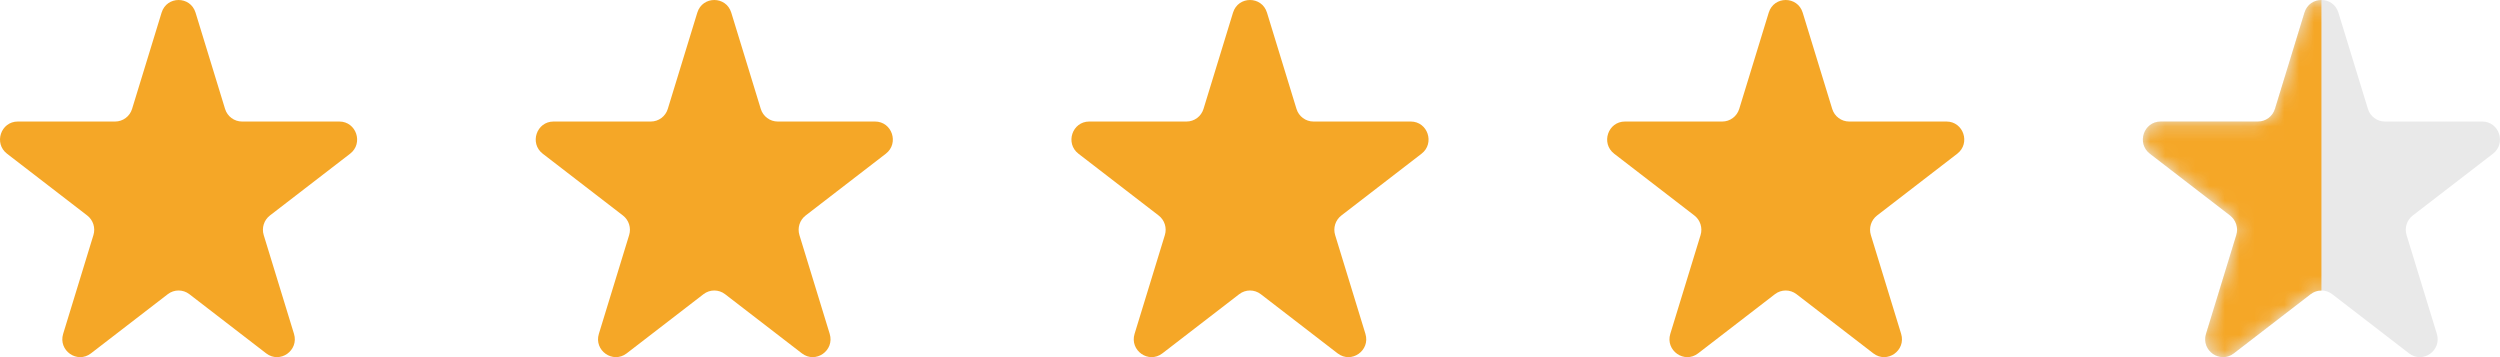
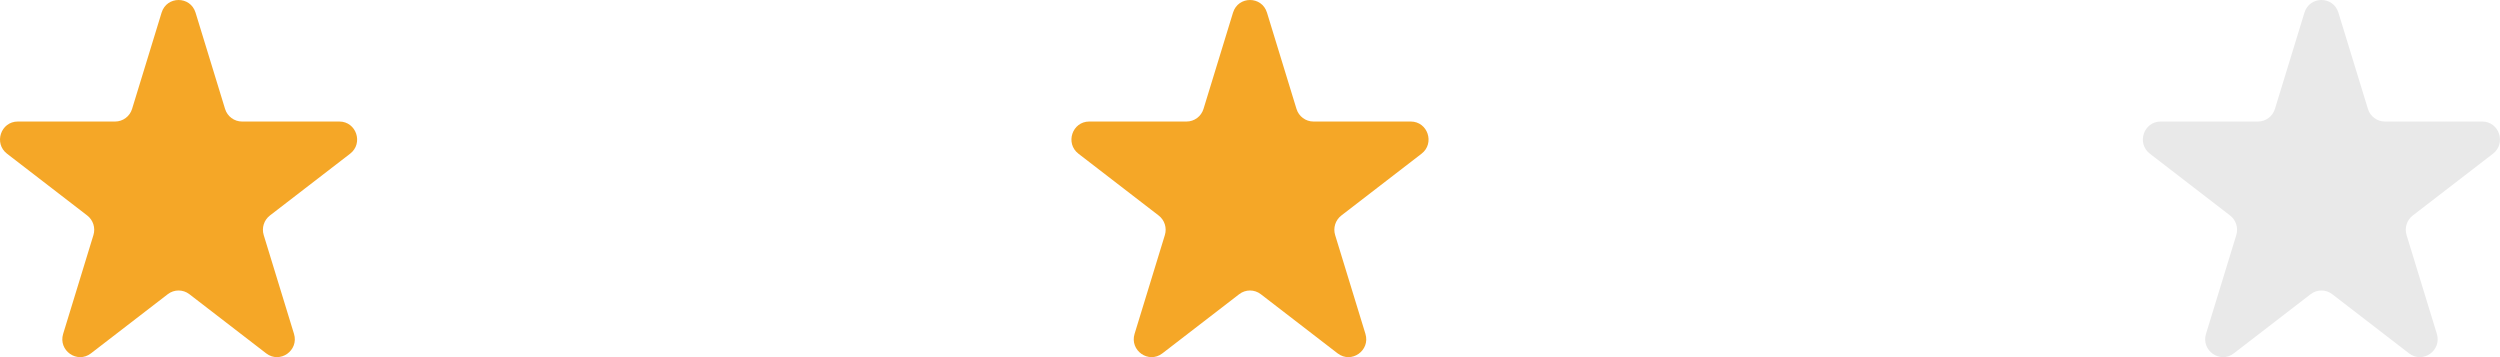
<svg xmlns="http://www.w3.org/2000/svg" width="168" height="24" viewBox="0 0 168 24" fill="none">
  <path d="M10.859 0.849C11.206 -0.283 12.794 -0.283 13.141 0.849L15.124 7.318C15.278 7.823 15.741 8.167 16.265 8.167H22.803C23.946 8.167 24.436 9.63 23.528 10.329L18.137 14.482C17.74 14.789 17.573 15.313 17.721 15.795L19.756 22.434C20.099 23.555 18.814 24.459 17.889 23.747L12.725 19.769C12.297 19.439 11.703 19.439 11.275 19.769L6.111 23.747C5.186 24.459 3.901 23.555 4.244 22.434L6.279 15.795C6.426 15.313 6.26 14.789 5.863 14.482L0.472 10.329C-0.436 9.63 0.054 8.167 1.197 8.167H7.735C8.259 8.167 8.722 7.823 8.876 7.318L10.859 0.849Z" fill="#F5A727" />
-   <path d="M46.859 0.849C47.206 -0.283 48.794 -0.283 49.141 0.849L51.124 7.318C51.279 7.823 51.741 8.167 52.265 8.167H58.803C59.946 8.167 60.436 9.63 59.528 10.329L54.138 14.482C53.74 14.789 53.574 15.313 53.721 15.795L55.756 22.434C56.099 23.555 54.814 24.459 53.889 23.747L48.725 19.769C48.297 19.439 47.703 19.439 47.275 19.769L42.111 23.747C41.186 24.459 39.901 23.555 40.244 22.434L42.279 15.795C42.426 15.313 42.26 14.789 41.862 14.482L36.472 10.329C35.564 9.63 36.054 8.167 37.197 8.167H43.735C44.259 8.167 44.722 7.823 44.876 7.318L46.859 0.849Z" fill="#F5A727" />
  <path d="M82.859 0.849C83.206 -0.283 84.794 -0.283 85.141 0.849L87.124 7.318C87.278 7.823 87.741 8.167 88.265 8.167H94.803C95.946 8.167 96.436 9.63 95.528 10.329L90.138 14.482C89.74 14.789 89.573 15.313 89.721 15.795L91.756 22.434C92.099 23.555 90.814 24.459 89.889 23.747L84.725 19.769C84.297 19.439 83.703 19.439 83.275 19.769L78.111 23.747C77.186 24.459 75.901 23.555 76.244 22.434L78.279 15.795C78.427 15.313 78.26 14.789 77.862 14.482L72.472 10.329C71.564 9.63 72.054 8.167 73.197 8.167H79.735C80.259 8.167 80.722 7.823 80.876 7.318L82.859 0.849Z" fill="#F5A727" />
-   <path d="M118.859 0.849C119.206 -0.283 120.794 -0.283 121.141 0.849L123.124 7.318C123.278 7.823 123.741 8.167 124.265 8.167H130.803C131.946 8.167 132.436 9.63 131.528 10.329L126.137 14.482C125.74 14.789 125.574 15.313 125.721 15.795L127.756 22.434C128.099 23.555 126.814 24.459 125.889 23.747L120.725 19.769C120.297 19.439 119.703 19.439 119.275 19.769L114.111 23.747C113.186 24.459 111.901 23.555 112.244 22.434L114.279 15.795C114.426 15.313 114.26 14.789 113.863 14.482L108.472 10.329C107.564 9.63 108.054 8.167 109.197 8.167H115.735C116.259 8.167 116.722 7.823 116.876 7.318L118.859 0.849Z" fill="#F5A727" />
  <path d="M154.859 0.849C155.206 -0.283 156.794 -0.283 157.141 0.849L159.124 7.318C159.278 7.823 159.741 8.167 160.265 8.167H166.803C167.946 8.167 168.436 9.63 167.528 10.329L162.137 14.482C161.74 14.789 161.574 15.313 161.721 15.795L163.756 22.434C164.099 23.555 162.814 24.459 161.889 23.747L156.725 19.769C156.297 19.439 155.703 19.439 155.275 19.769L150.111 23.747C149.186 24.459 147.901 23.555 148.244 22.434L150.279 15.795C150.426 15.313 150.26 14.789 149.863 14.482L144.472 10.329C143.564 9.63 144.054 8.167 145.197 8.167H151.735C152.259 8.167 152.722 7.823 152.876 7.318L154.859 0.849Z" fill="#E9E9E9" />
  <mask id="mask0_503_31430" style="mask-type:alpha" maskUnits="userSpaceOnUse" x="144" y="0" width="24" height="24">
    <path d="M154.859 0.849C155.206 -0.283 156.794 -0.283 157.141 0.849L159.124 7.318C159.278 7.823 159.741 8.167 160.265 8.167H166.803C167.946 8.167 168.436 9.63 167.528 10.329L162.137 14.482C161.74 14.789 161.574 15.313 161.721 15.795L163.756 22.434C164.099 23.555 162.814 24.459 161.889 23.747L156.725 19.769C156.297 19.439 155.703 19.439 155.275 19.769L150.111 23.747C149.186 24.459 147.901 23.555 148.244 22.434L150.279 15.795C150.426 15.313 150.26 14.789 149.863 14.482L144.472 10.329C143.564 9.63 144.054 8.167 145.197 8.167H151.735C152.259 8.167 152.722 7.823 152.876 7.318L154.859 0.849Z" fill="#E9E9E9" />
  </mask>
  <g mask="url(#mask0_503_31430)">
-     <path d="M150.111 23.747L155.275 19.769C155.489 19.604 155.744 19.521 156 19.521V0C155.516 0 155.032 0.283 154.859 0.849L152.876 7.318C152.722 7.823 152.259 8.167 151.735 8.167H145.197C144.054 8.167 143.564 9.63 144.472 10.329L149.863 14.482C150.26 14.789 150.426 15.313 150.279 15.795L148.244 22.434C147.901 23.555 149.186 24.459 150.111 23.747Z" fill="#F5A727" />
-   </g>
+     </g>
</svg>